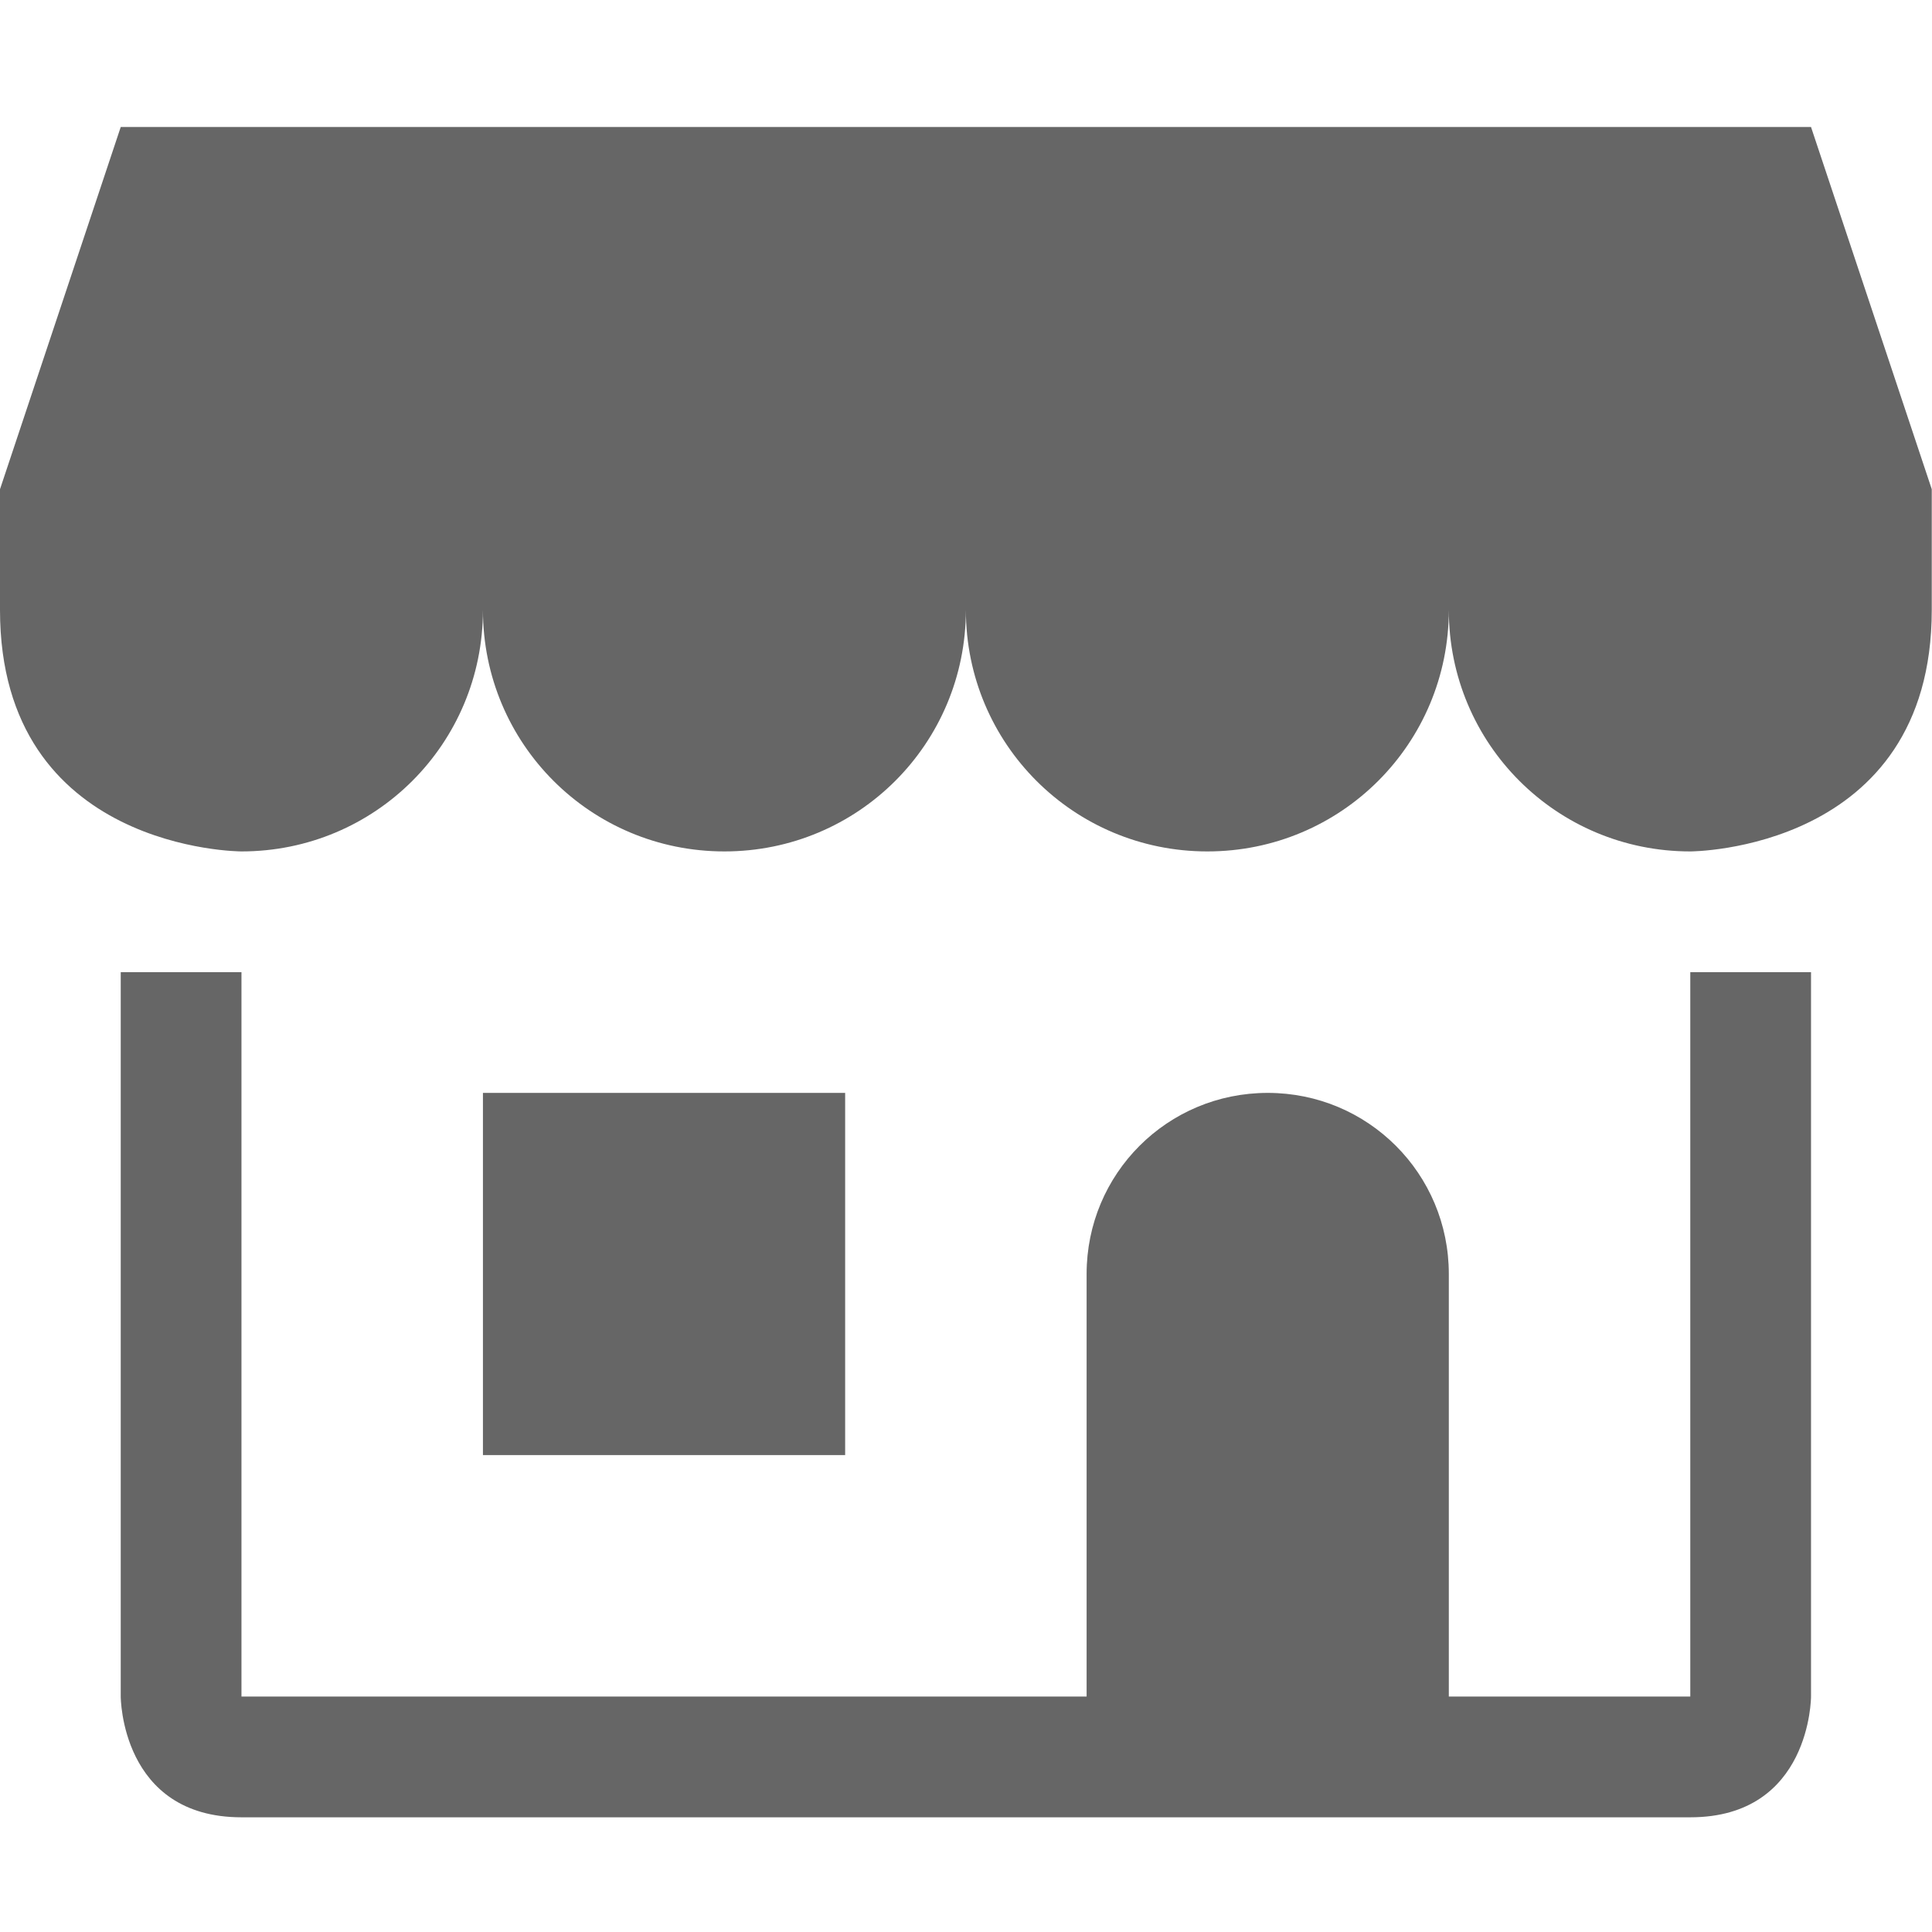
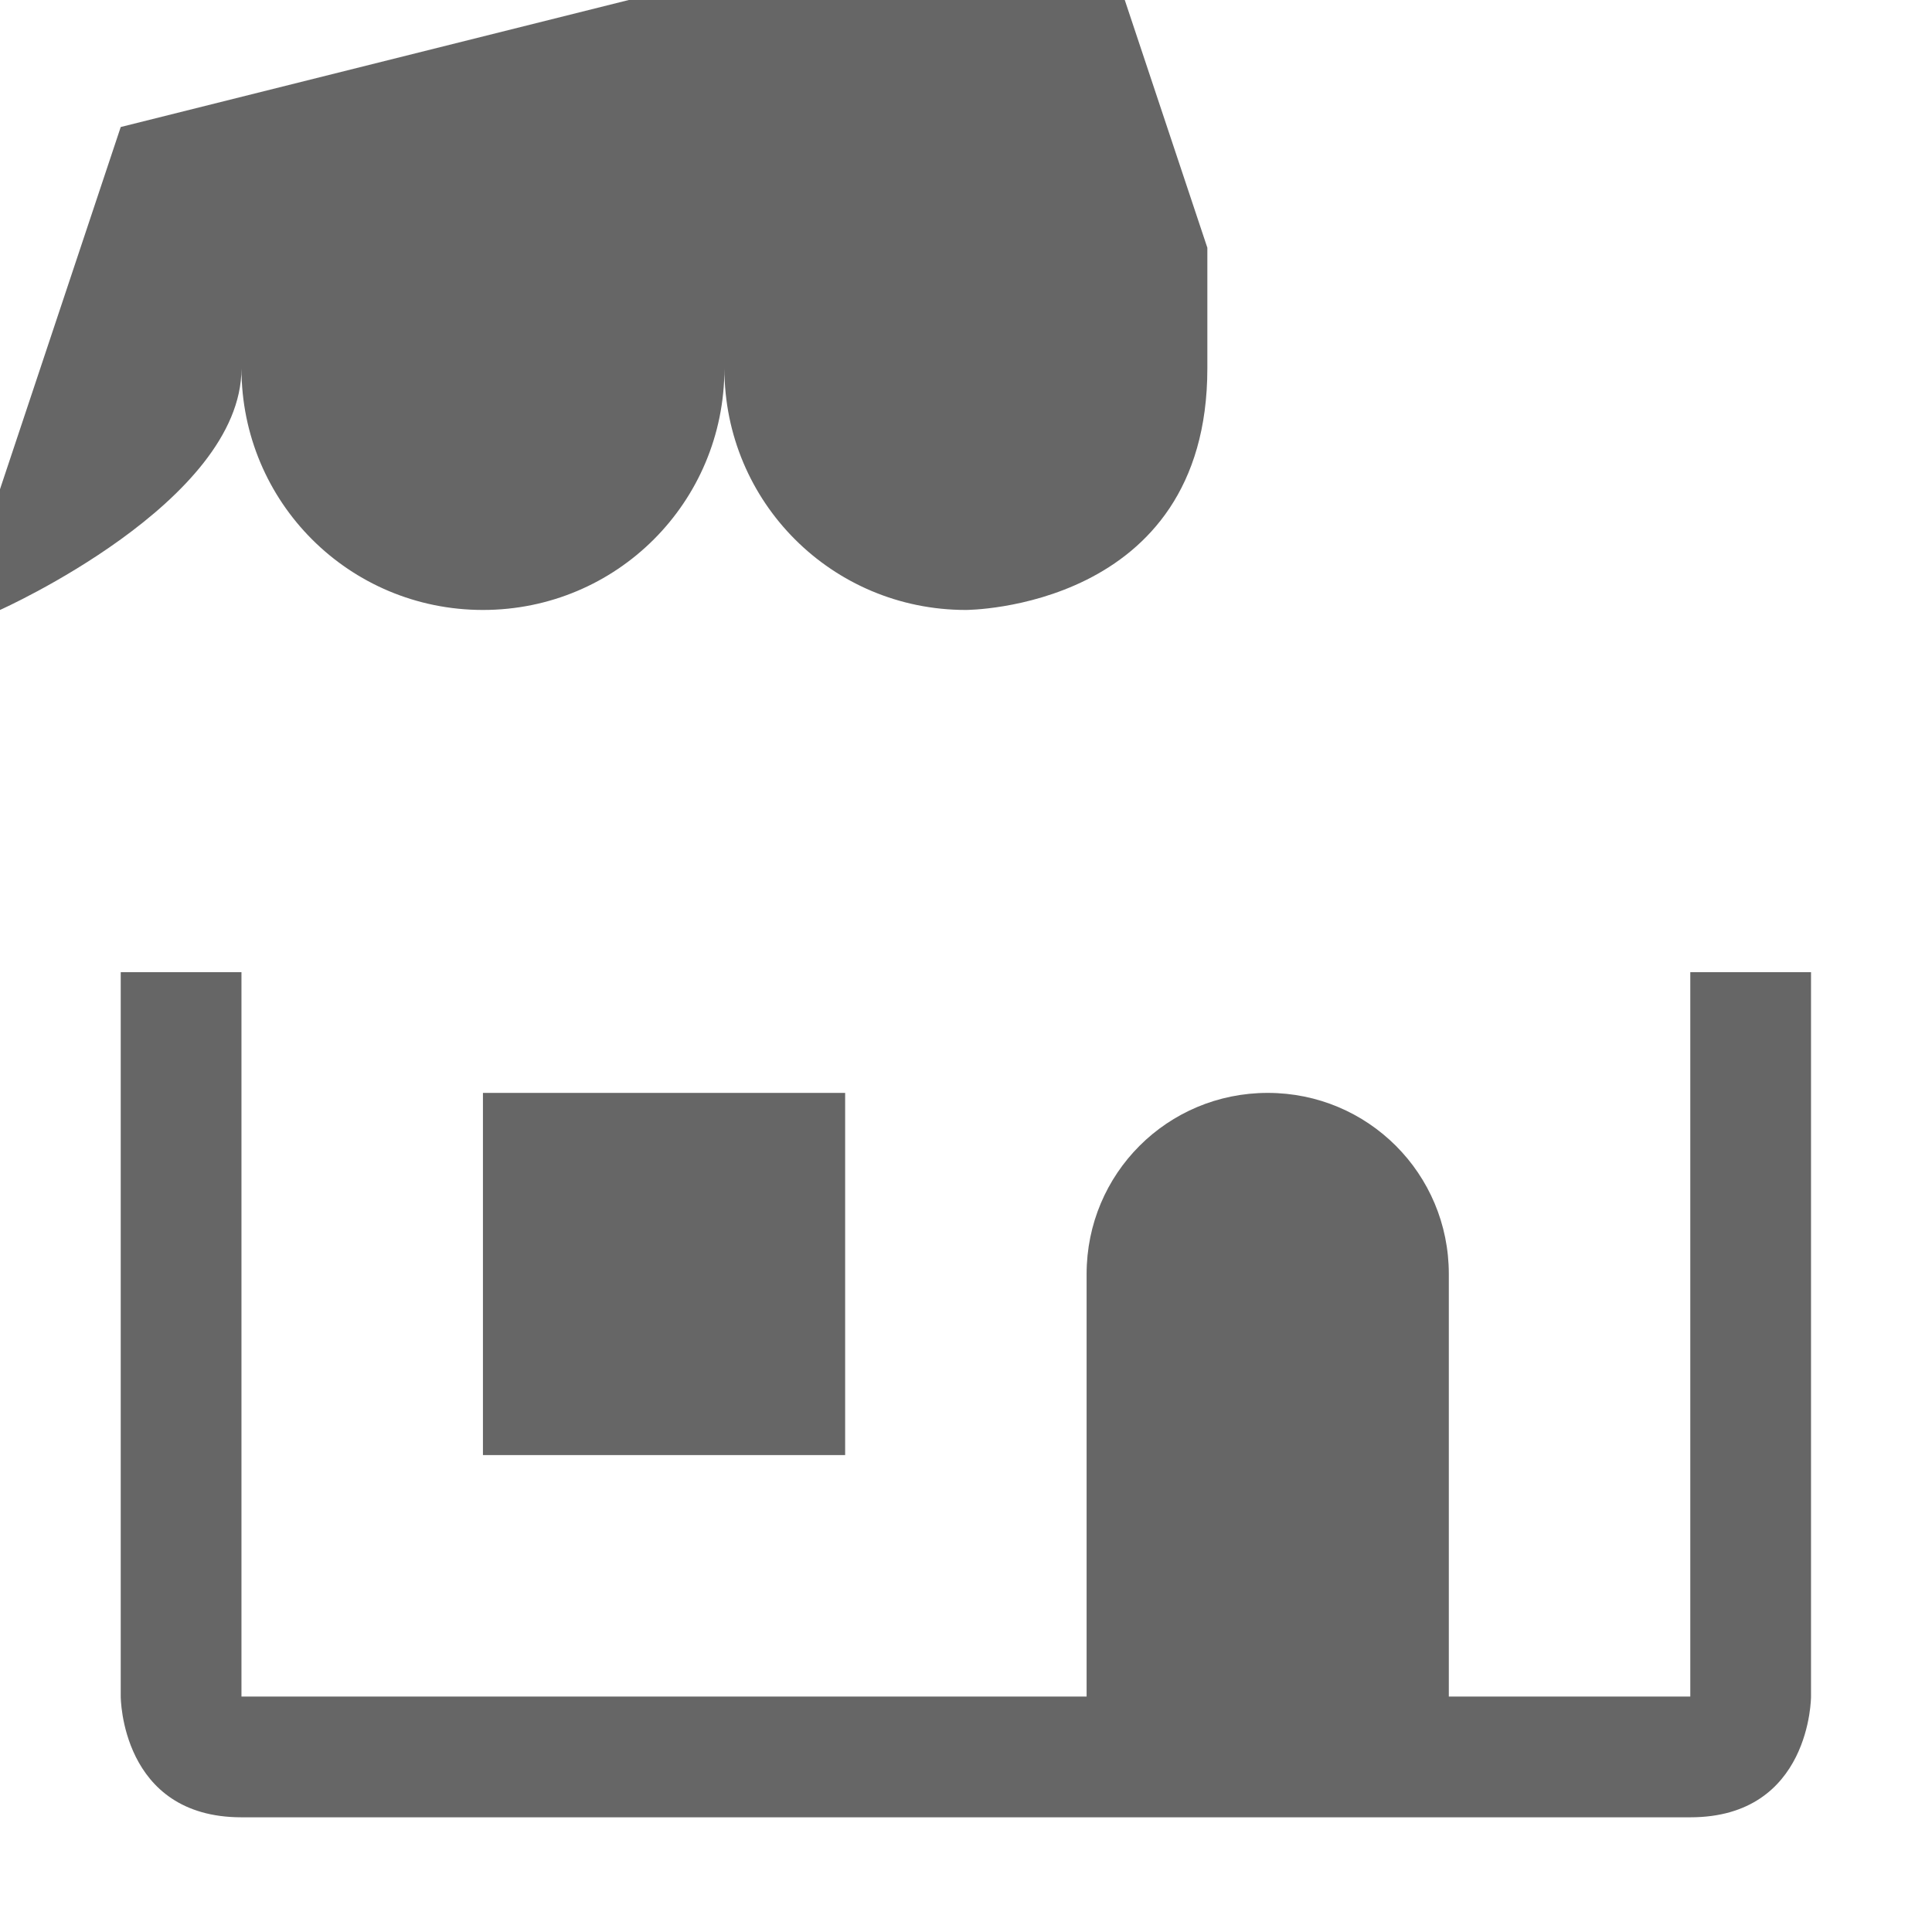
<svg xmlns="http://www.w3.org/2000/svg" height="16" width="16.002" id="svg2" version="1.1">
  <defs id="defs10" />
  <g color="#000" transform="translate(-932 -523.948)" id="g4">
-     <path d="M933 525l-1 3v1c0 2 2 2 2 2 1.108 0 2-.892 2-2 0 1.108.892 2 2 2s2-.892 2-2c0 1.108.892 2 2 2s2-.892 2-2c0 1.108.892 2 2 2 0 0 2 0 2-2v-1l-1-3zm0 7v6s0 1 1 1h12c1 0 1-1 1-1v-6h-1v6h-2v-3.5c0-.831-.669-1.5-1.5-1.5s-1.5.669-1.5 1.5v3.5h-7v-6zm3 1v3h3v-3z" fill="#666" fill-rule="evenodd" style="isolation:auto;mix-blend-mode:normal" id="path6" />
+     <path d="M933 525l-1 3v1s2-.892 2-2c0 1.108.892 2 2 2s2-.892 2-2c0 1.108.892 2 2 2 0 0 2 0 2-2v-1l-1-3zm0 7v6s0 1 1 1h12c1 0 1-1 1-1v-6h-1v6h-2v-3.5c0-.831-.669-1.5-1.5-1.5s-1.5.669-1.5 1.5v3.5h-7v-6zm3 1v3h3v-3z" fill="#666" fill-rule="evenodd" style="isolation:auto;mix-blend-mode:normal" id="path6" />
  </g>
</svg>